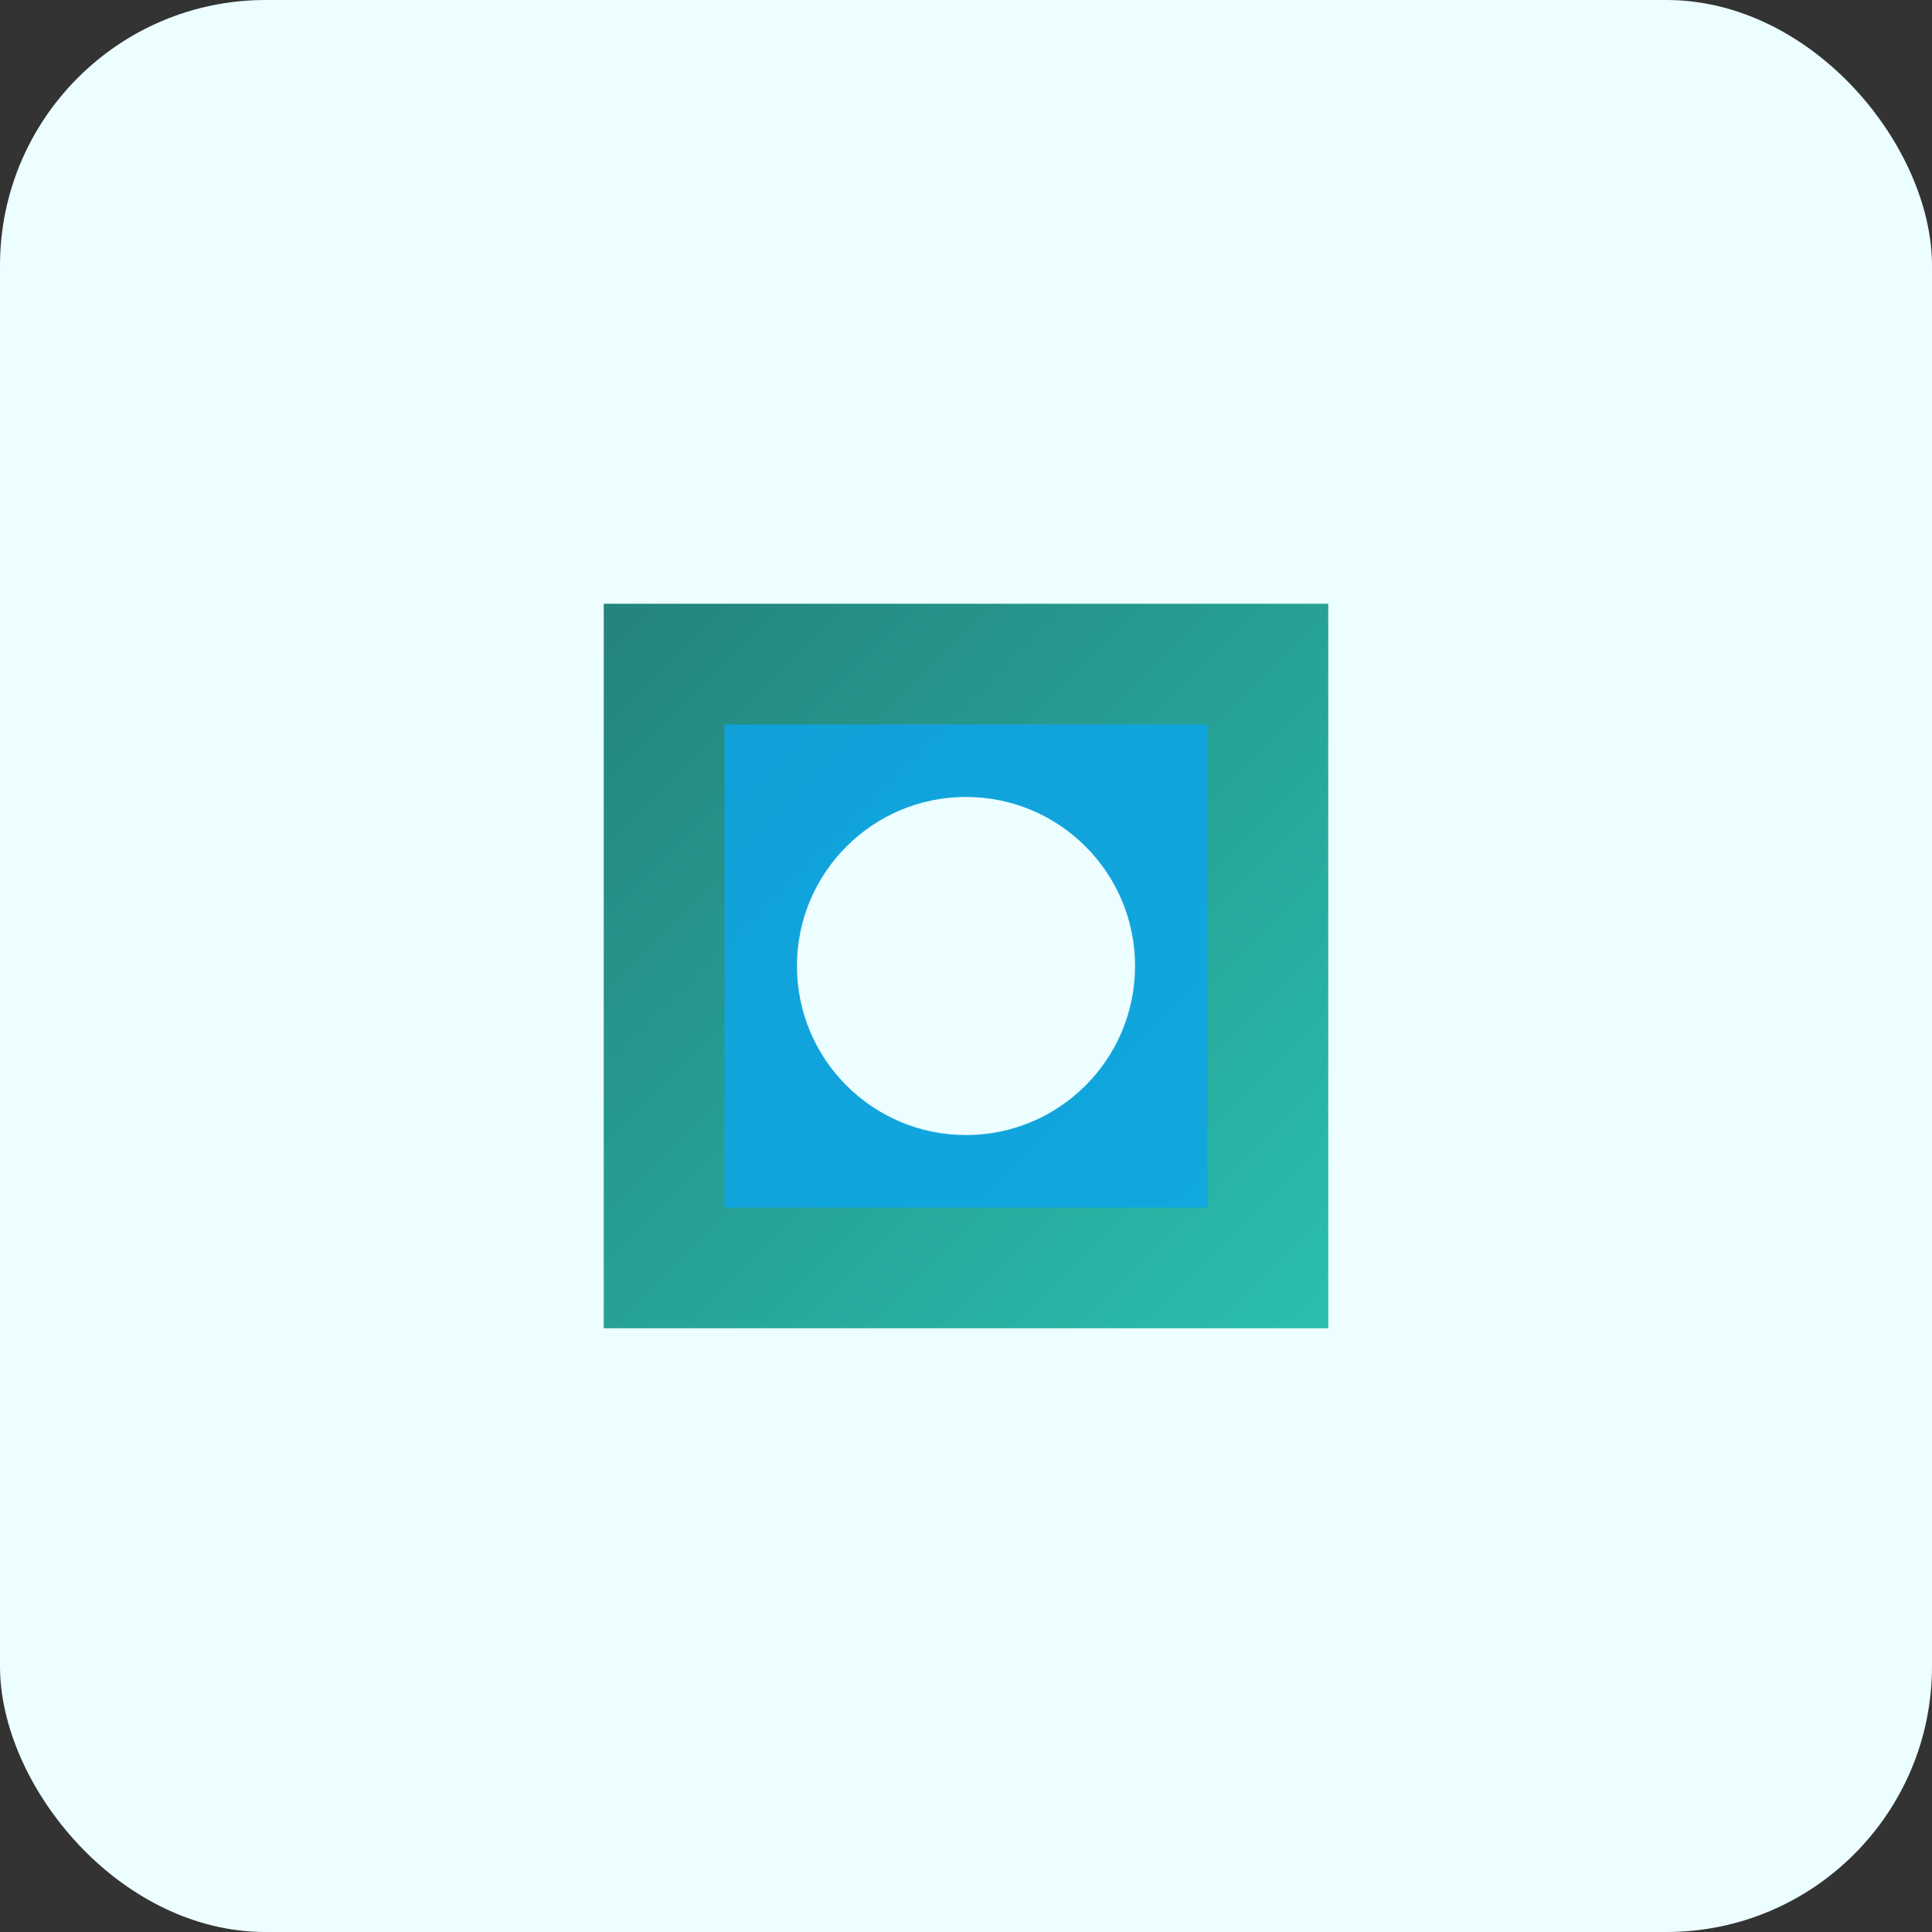
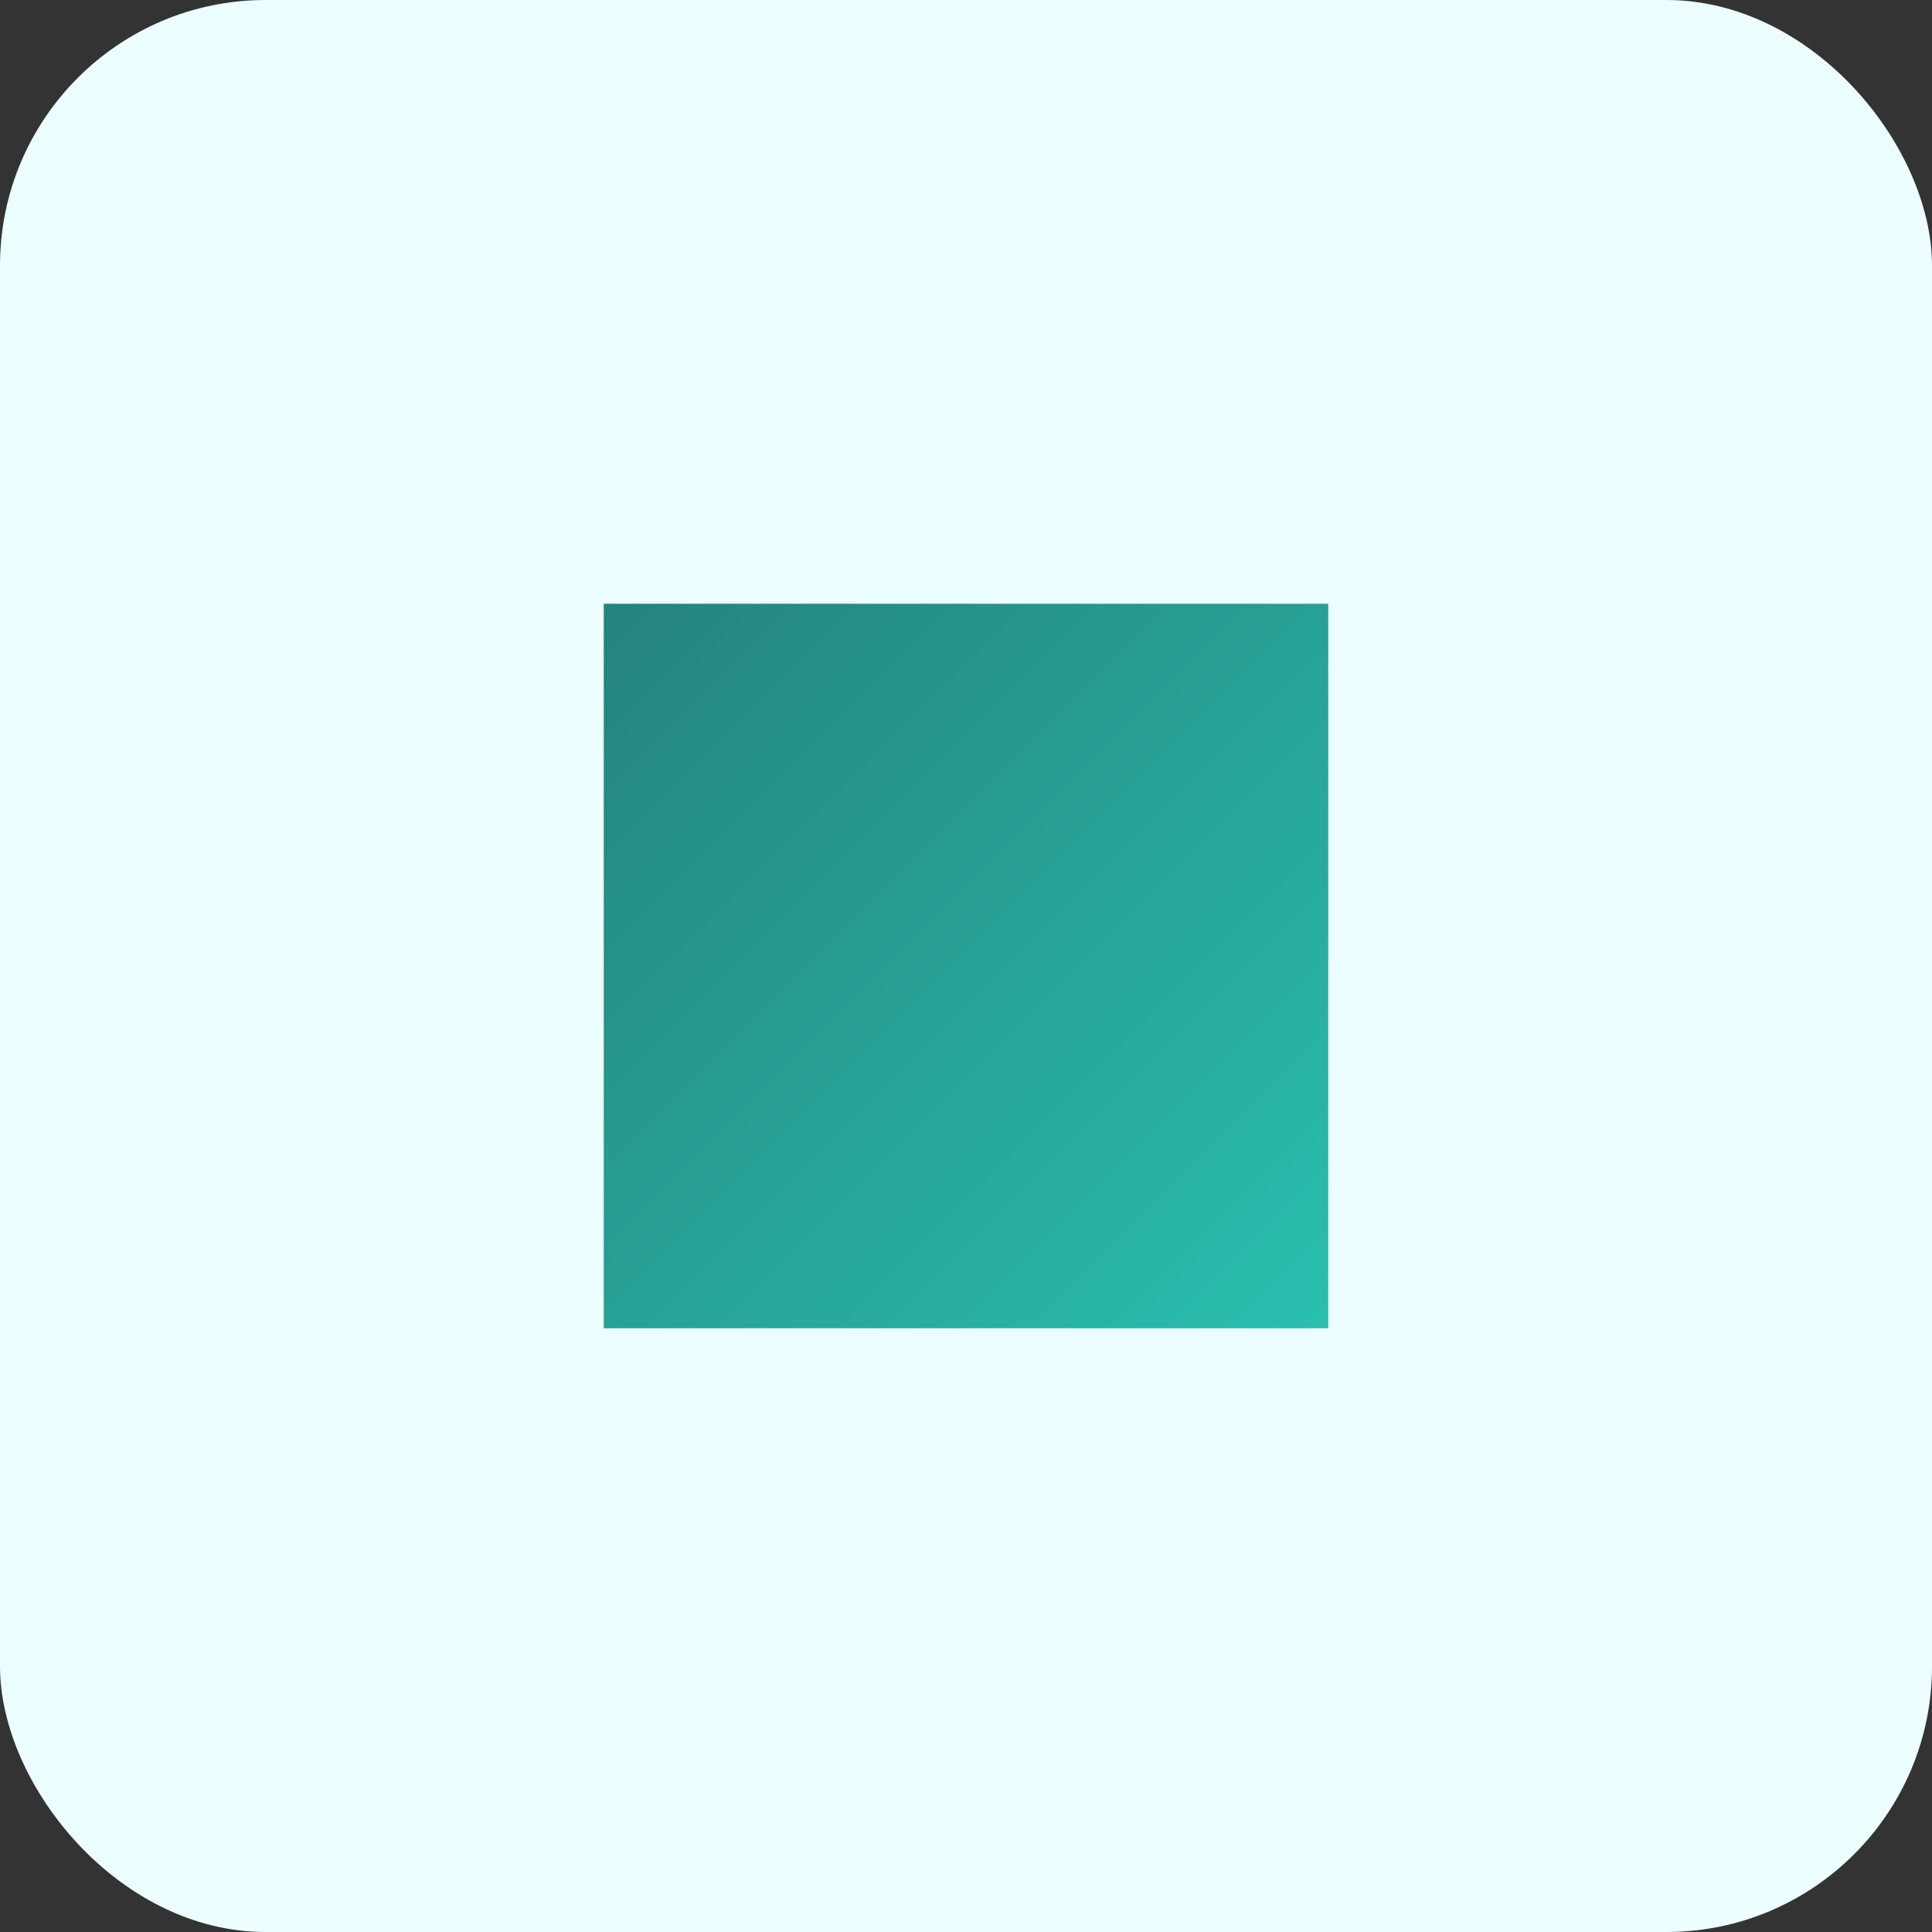
<svg xmlns="http://www.w3.org/2000/svg" viewBox="0 0 160 160" role="img">
  <rect x="0" y="0" width="160" height="160" fill="#333333" stroke="none" />
  <defs>
    <linearGradient id="g4" x1="0" y1="0" x2="1" y2="1">
      <stop offset="0%" stop-color="#0f766e" />
      <stop offset="100%" stop-color="#14b8a6" />
    </linearGradient>
  </defs>
  <rect width="160" height="160" rx="22" fill="#ecfeff" />
  <path d="M50 50h60v60H50z" fill="url(#g4)" opacity="0.9" />
-   <path d="M60 60h40v40H60z" fill="#0ea5e9" opacity="0.85" />
-   <circle cx="80" cy="80" r="14" fill="#ecfeff" />
</svg>